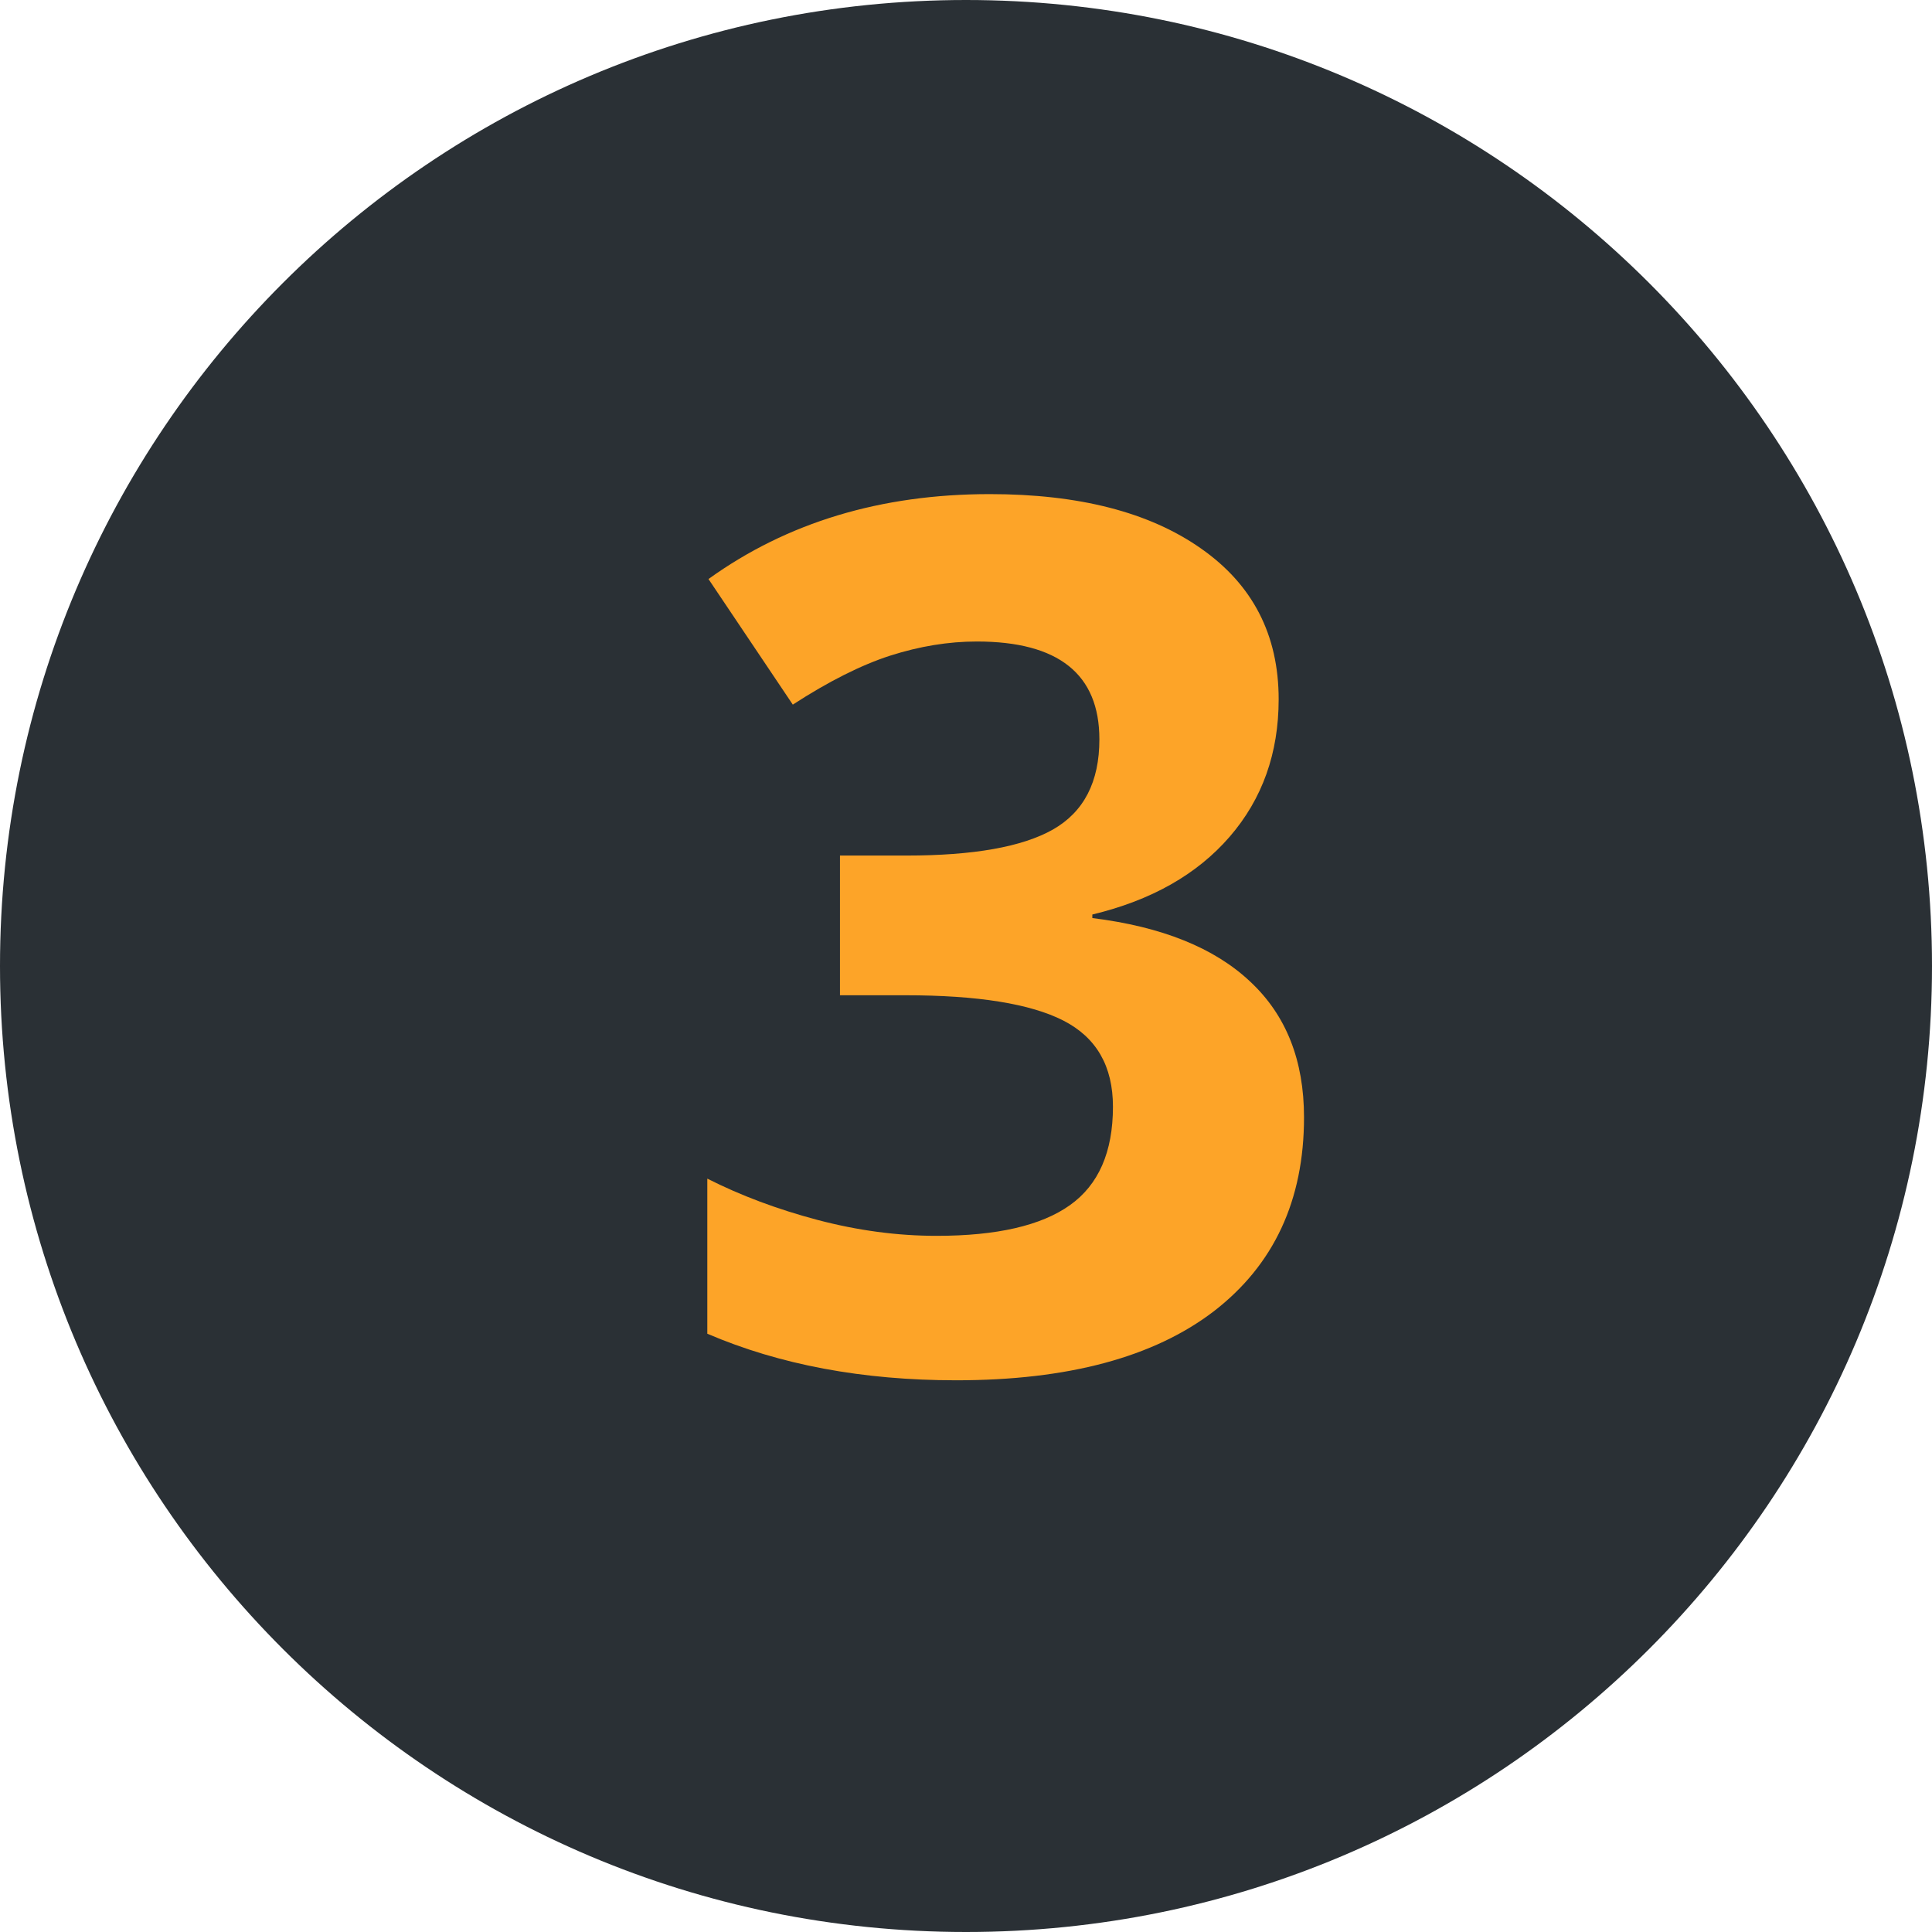
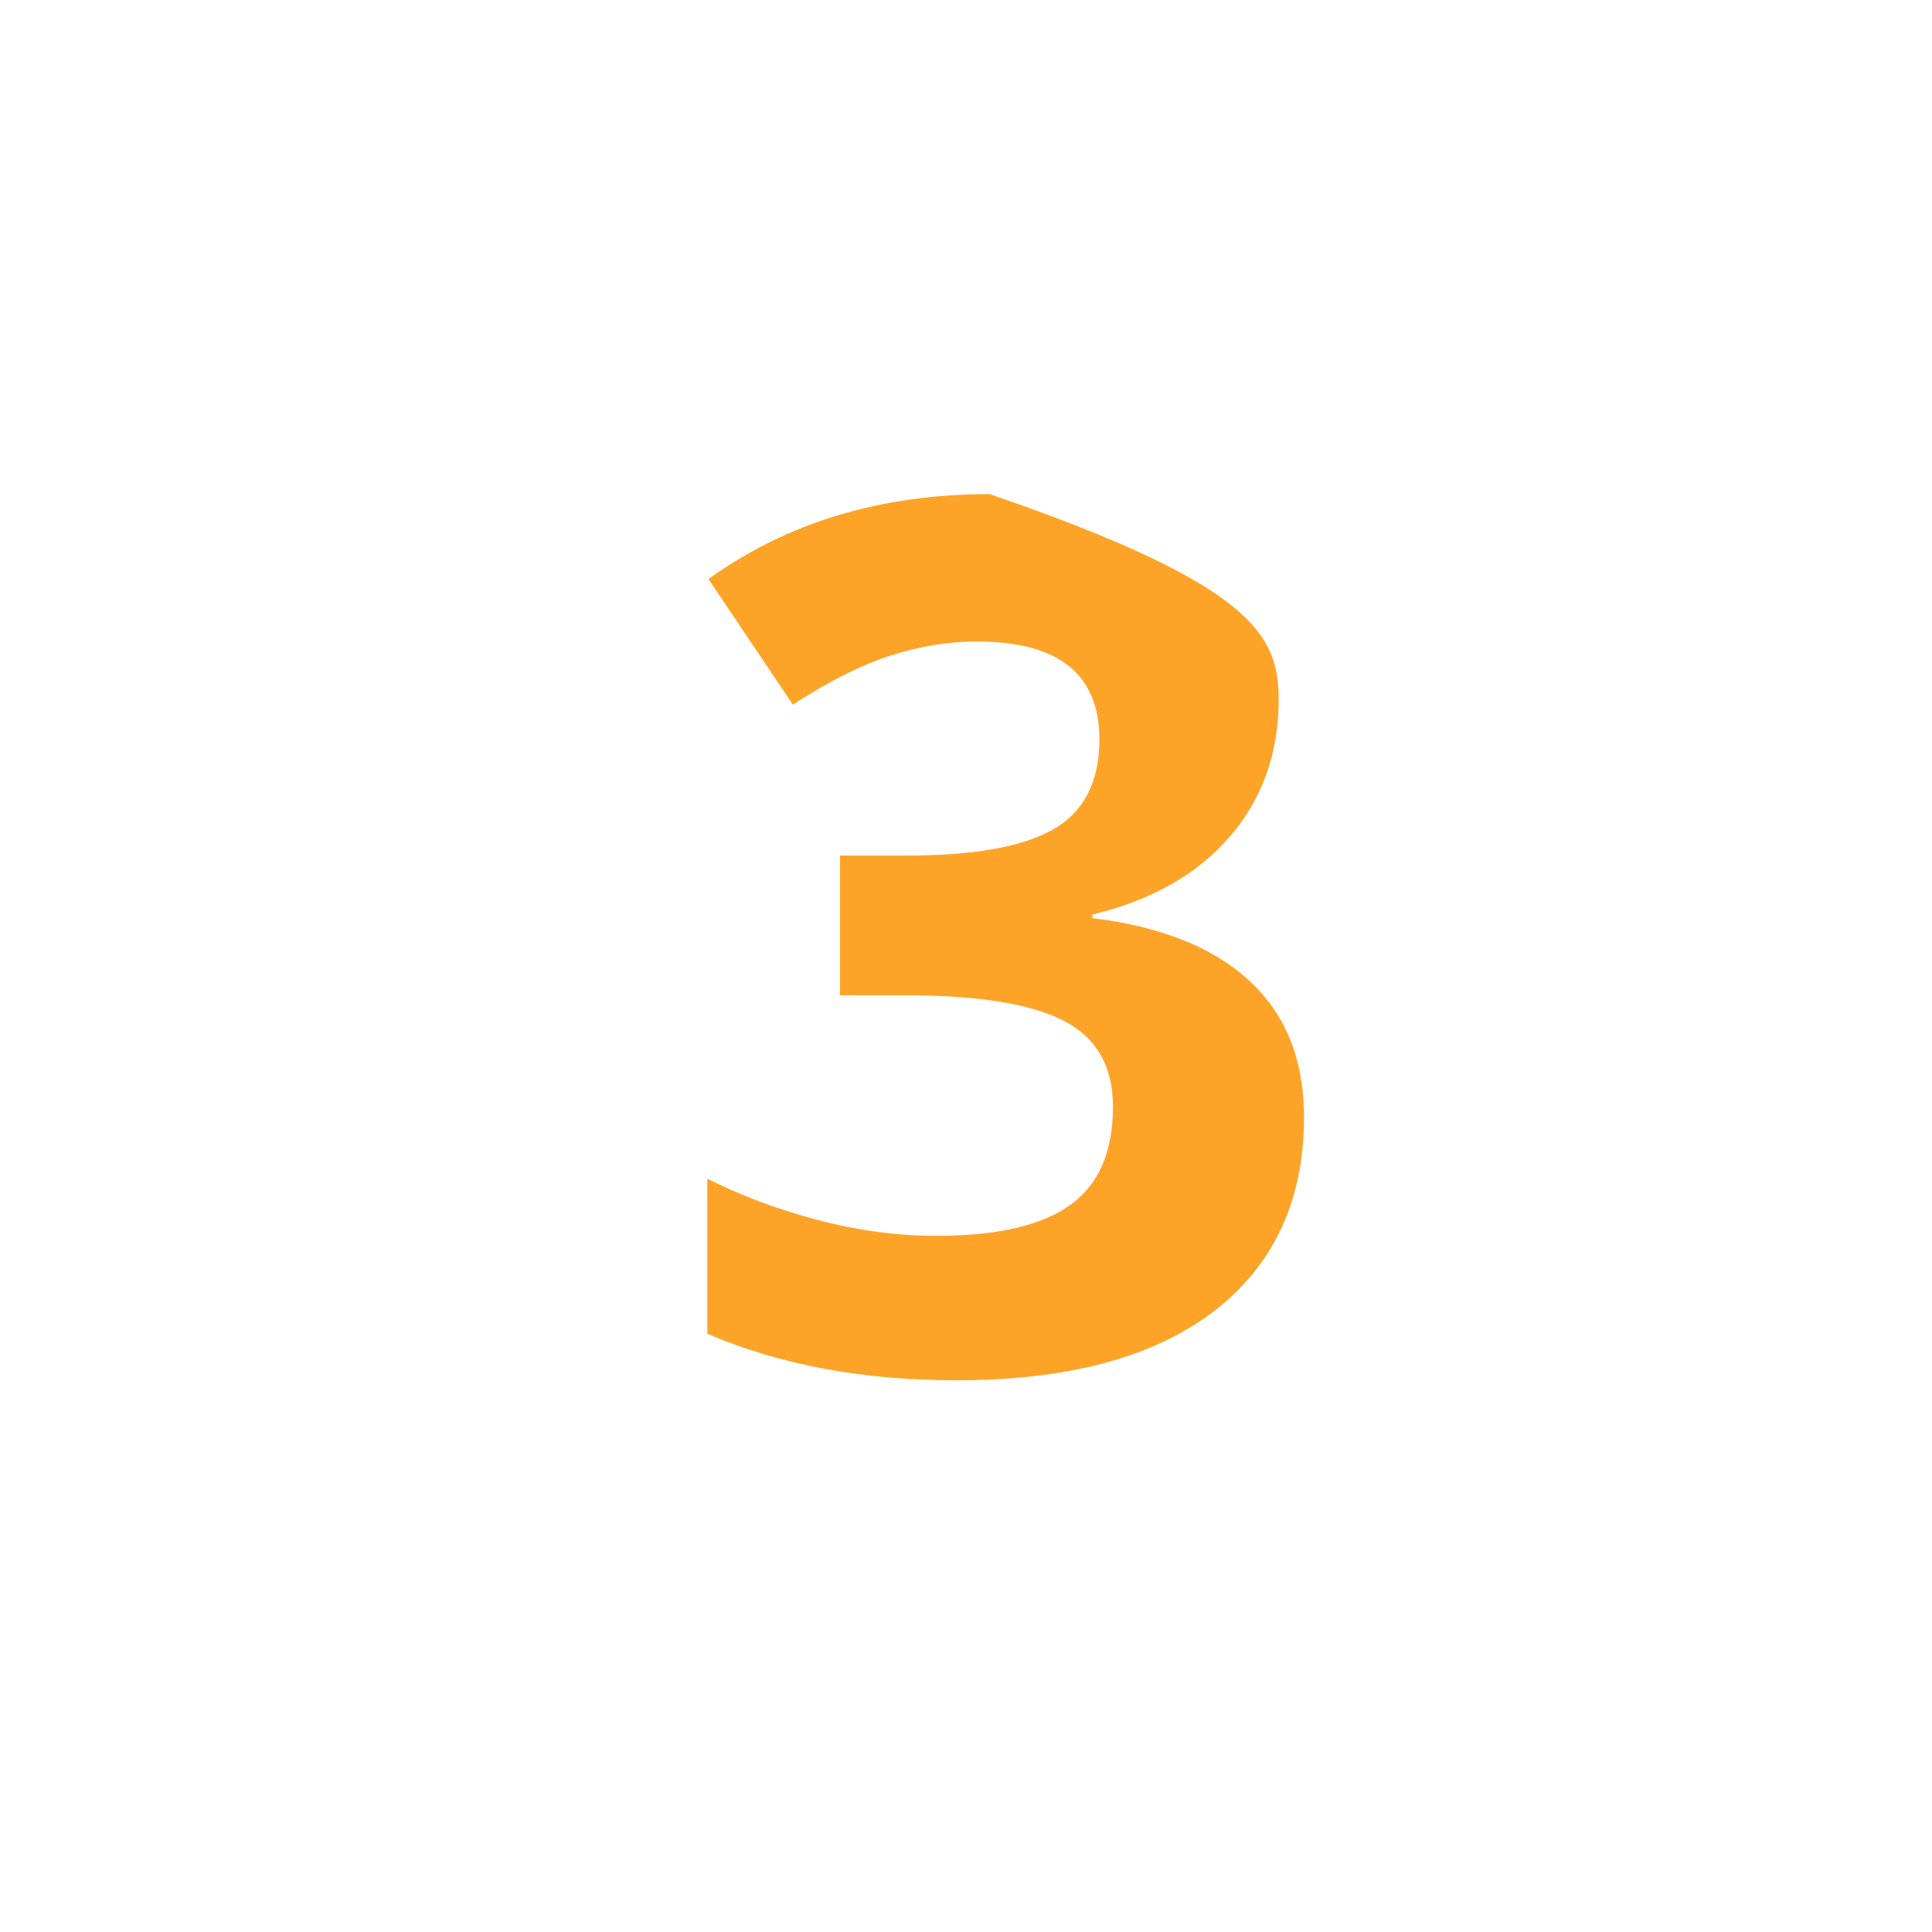
<svg xmlns="http://www.w3.org/2000/svg" width="48" height="48" viewBox="0 0 48 48" fill="none">
-   <path d="M48 24C48 37.255 37.255 48 24 48C10.745 48 0 37.255 0 24C0 10.745 10.745 0 24 0C37.255 0 48 10.745 48 24Z" fill="#2A3035" />
-   <path d="M31.768 17.374C31.768 18.712 31.362 19.85 30.552 20.787C29.741 21.725 28.604 22.369 27.139 22.721V22.809C28.867 23.023 30.176 23.551 31.064 24.391C31.953 25.221 32.398 26.344 32.398 27.76C32.398 29.82 31.65 31.427 30.156 32.579C28.662 33.722 26.528 34.293 23.755 34.293C21.431 34.293 19.37 33.907 17.573 33.136V29.283C18.403 29.703 19.316 30.045 20.312 30.309C21.309 30.572 22.295 30.704 23.271 30.704C24.766 30.704 25.869 30.45 26.582 29.942C27.295 29.435 27.651 28.619 27.651 27.496C27.651 26.49 27.241 25.777 26.421 25.357C25.601 24.938 24.292 24.727 22.495 24.727H20.869V21.256H22.524C24.185 21.256 25.395 21.041 26.157 20.611C26.929 20.172 27.314 19.425 27.314 18.37C27.314 16.749 26.299 15.938 24.268 15.938C23.564 15.938 22.847 16.056 22.114 16.29C21.392 16.524 20.586 16.93 19.697 17.506L17.602 14.386C19.556 12.979 21.885 12.276 24.59 12.276C26.807 12.276 28.555 12.726 29.834 13.624C31.123 14.523 31.768 15.773 31.768 17.374Z" fill="#FDA428" />
+   <path d="M31.768 17.374C31.768 18.712 31.362 19.85 30.552 20.787C29.741 21.725 28.604 22.369 27.139 22.721V22.809C28.867 23.023 30.176 23.551 31.064 24.391C31.953 25.221 32.398 26.344 32.398 27.76C32.398 29.82 31.65 31.427 30.156 32.579C28.662 33.722 26.528 34.293 23.755 34.293C21.431 34.293 19.37 33.907 17.573 33.136V29.283C18.403 29.703 19.316 30.045 20.312 30.309C21.309 30.572 22.295 30.704 23.271 30.704C24.766 30.704 25.869 30.45 26.582 29.942C27.295 29.435 27.651 28.619 27.651 27.496C27.651 26.49 27.241 25.777 26.421 25.357C25.601 24.938 24.292 24.727 22.495 24.727H20.869V21.256H22.524C24.185 21.256 25.395 21.041 26.157 20.611C26.929 20.172 27.314 19.425 27.314 18.37C27.314 16.749 26.299 15.938 24.268 15.938C23.564 15.938 22.847 16.056 22.114 16.29C21.392 16.524 20.586 16.93 19.697 17.506L17.602 14.386C19.556 12.979 21.885 12.276 24.59 12.276C31.123 14.523 31.768 15.773 31.768 17.374Z" fill="#FDA428" />
</svg>